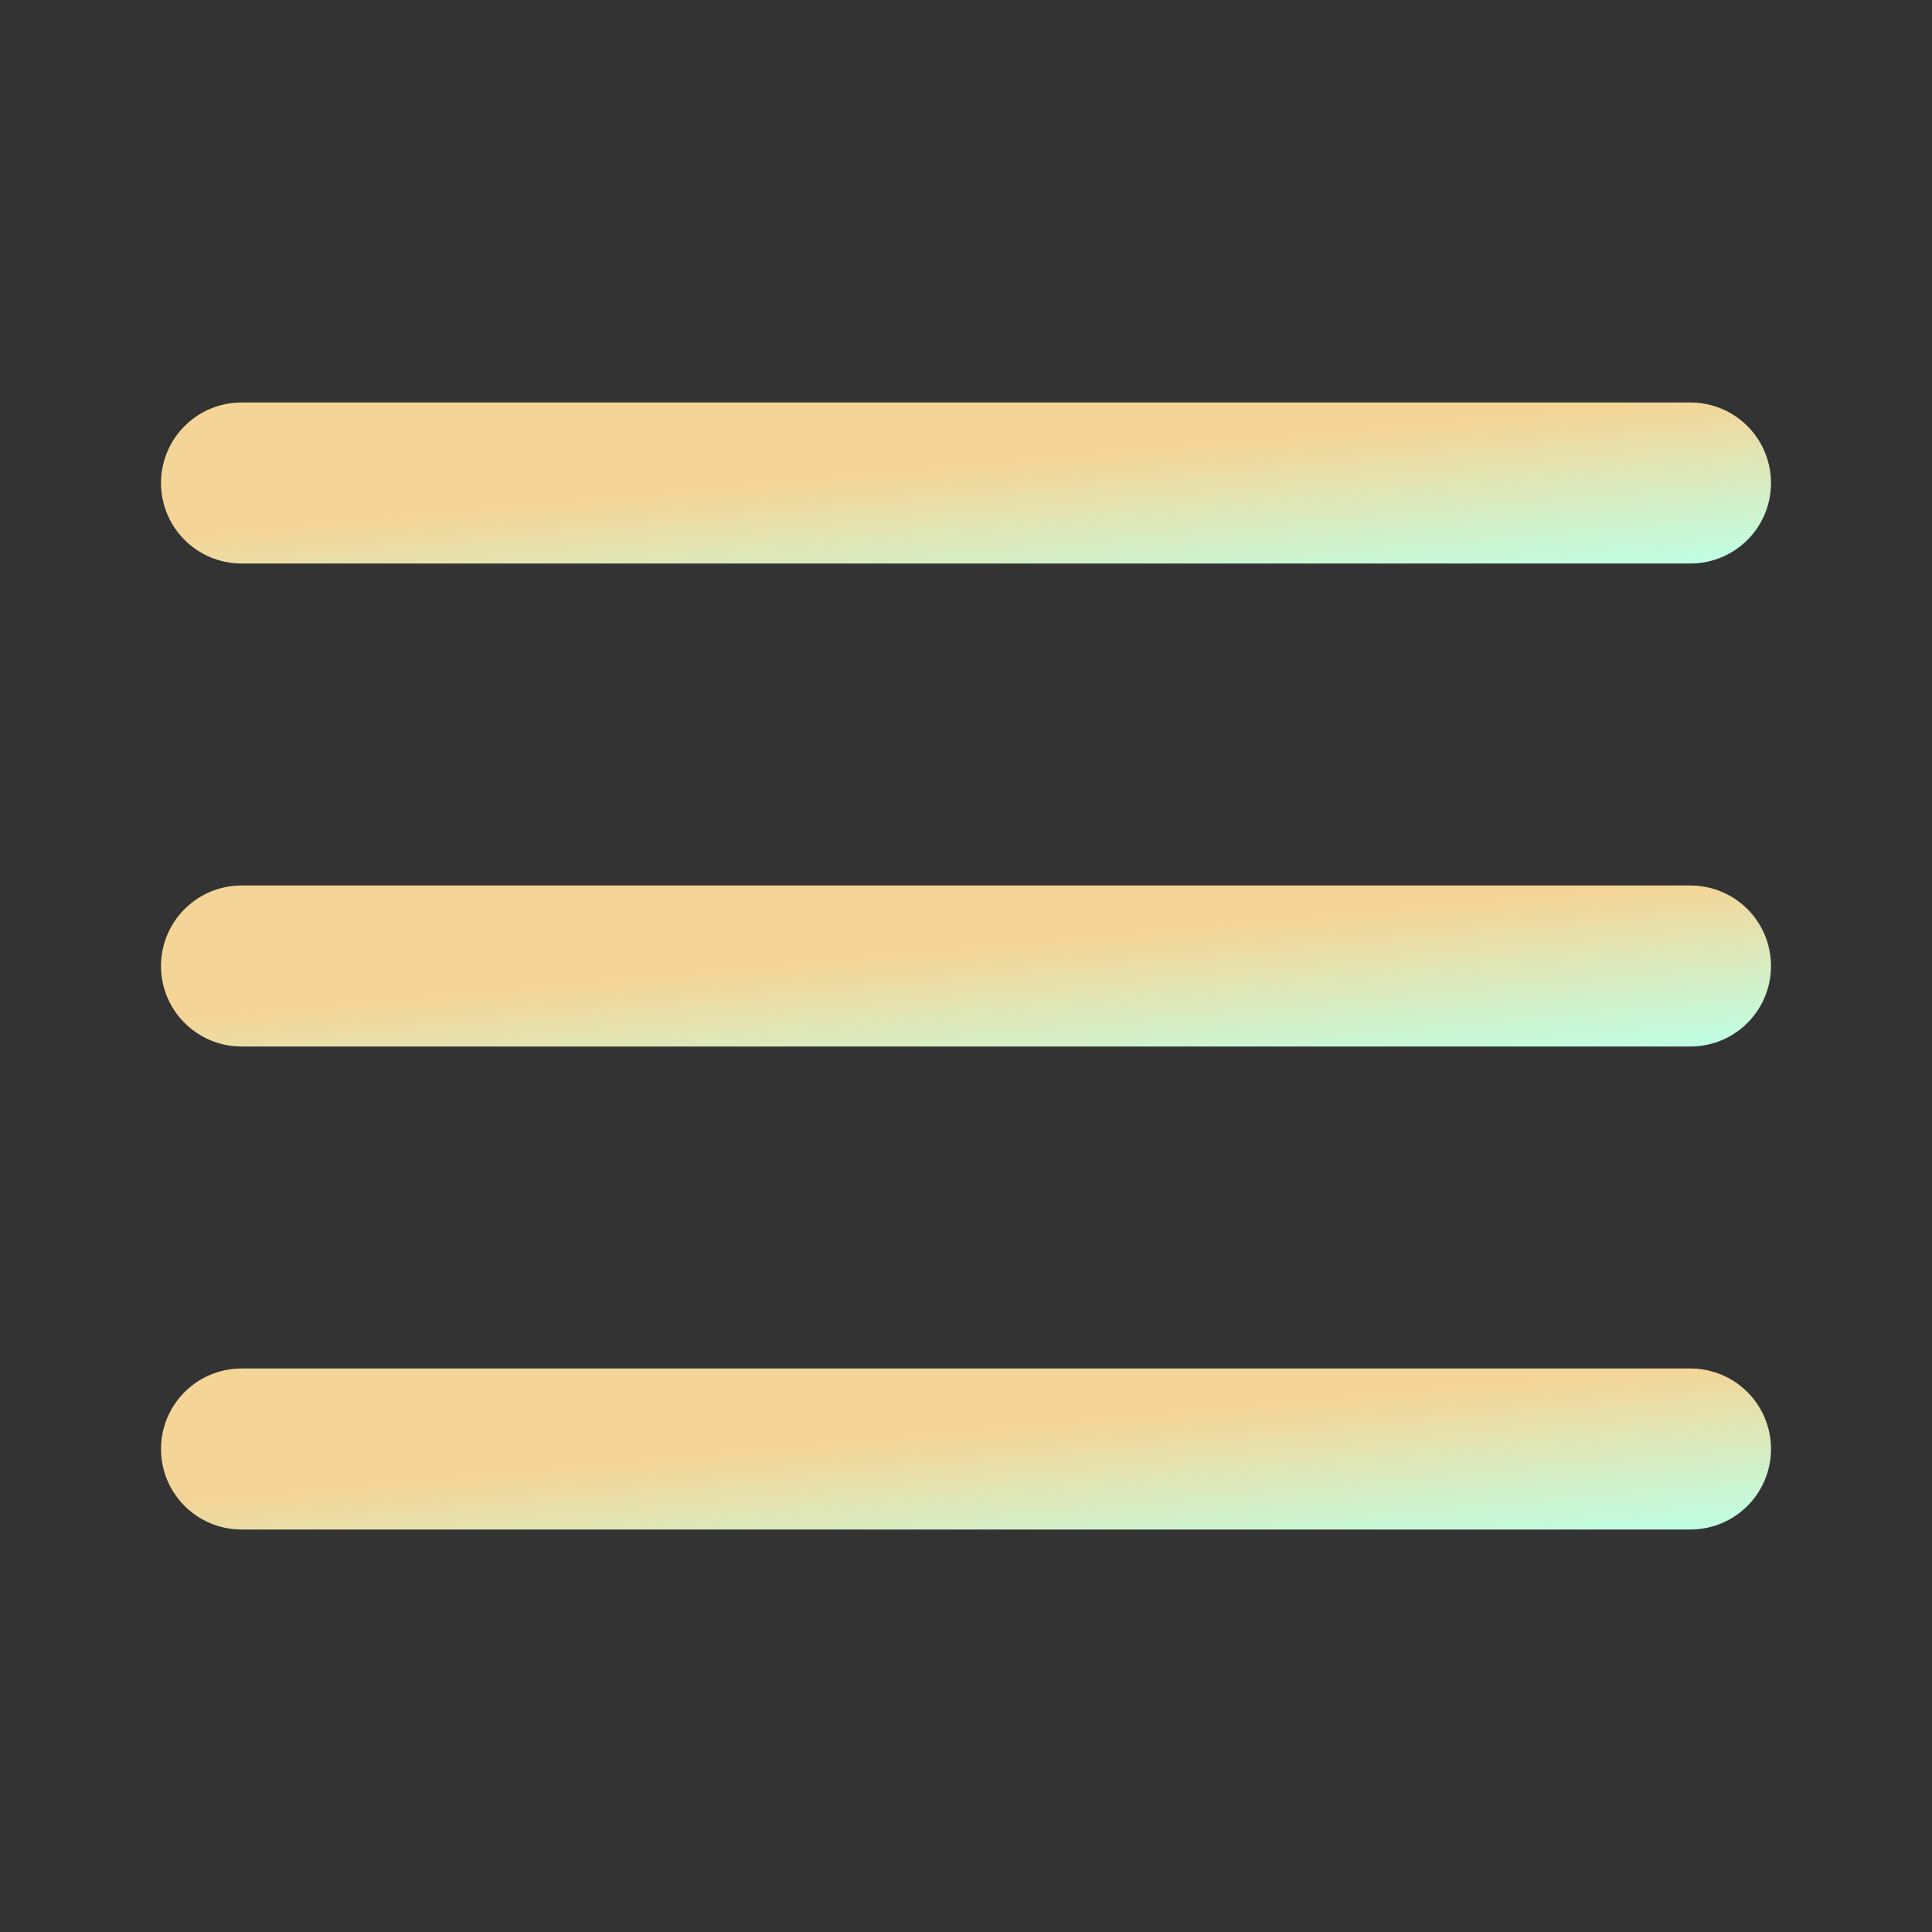
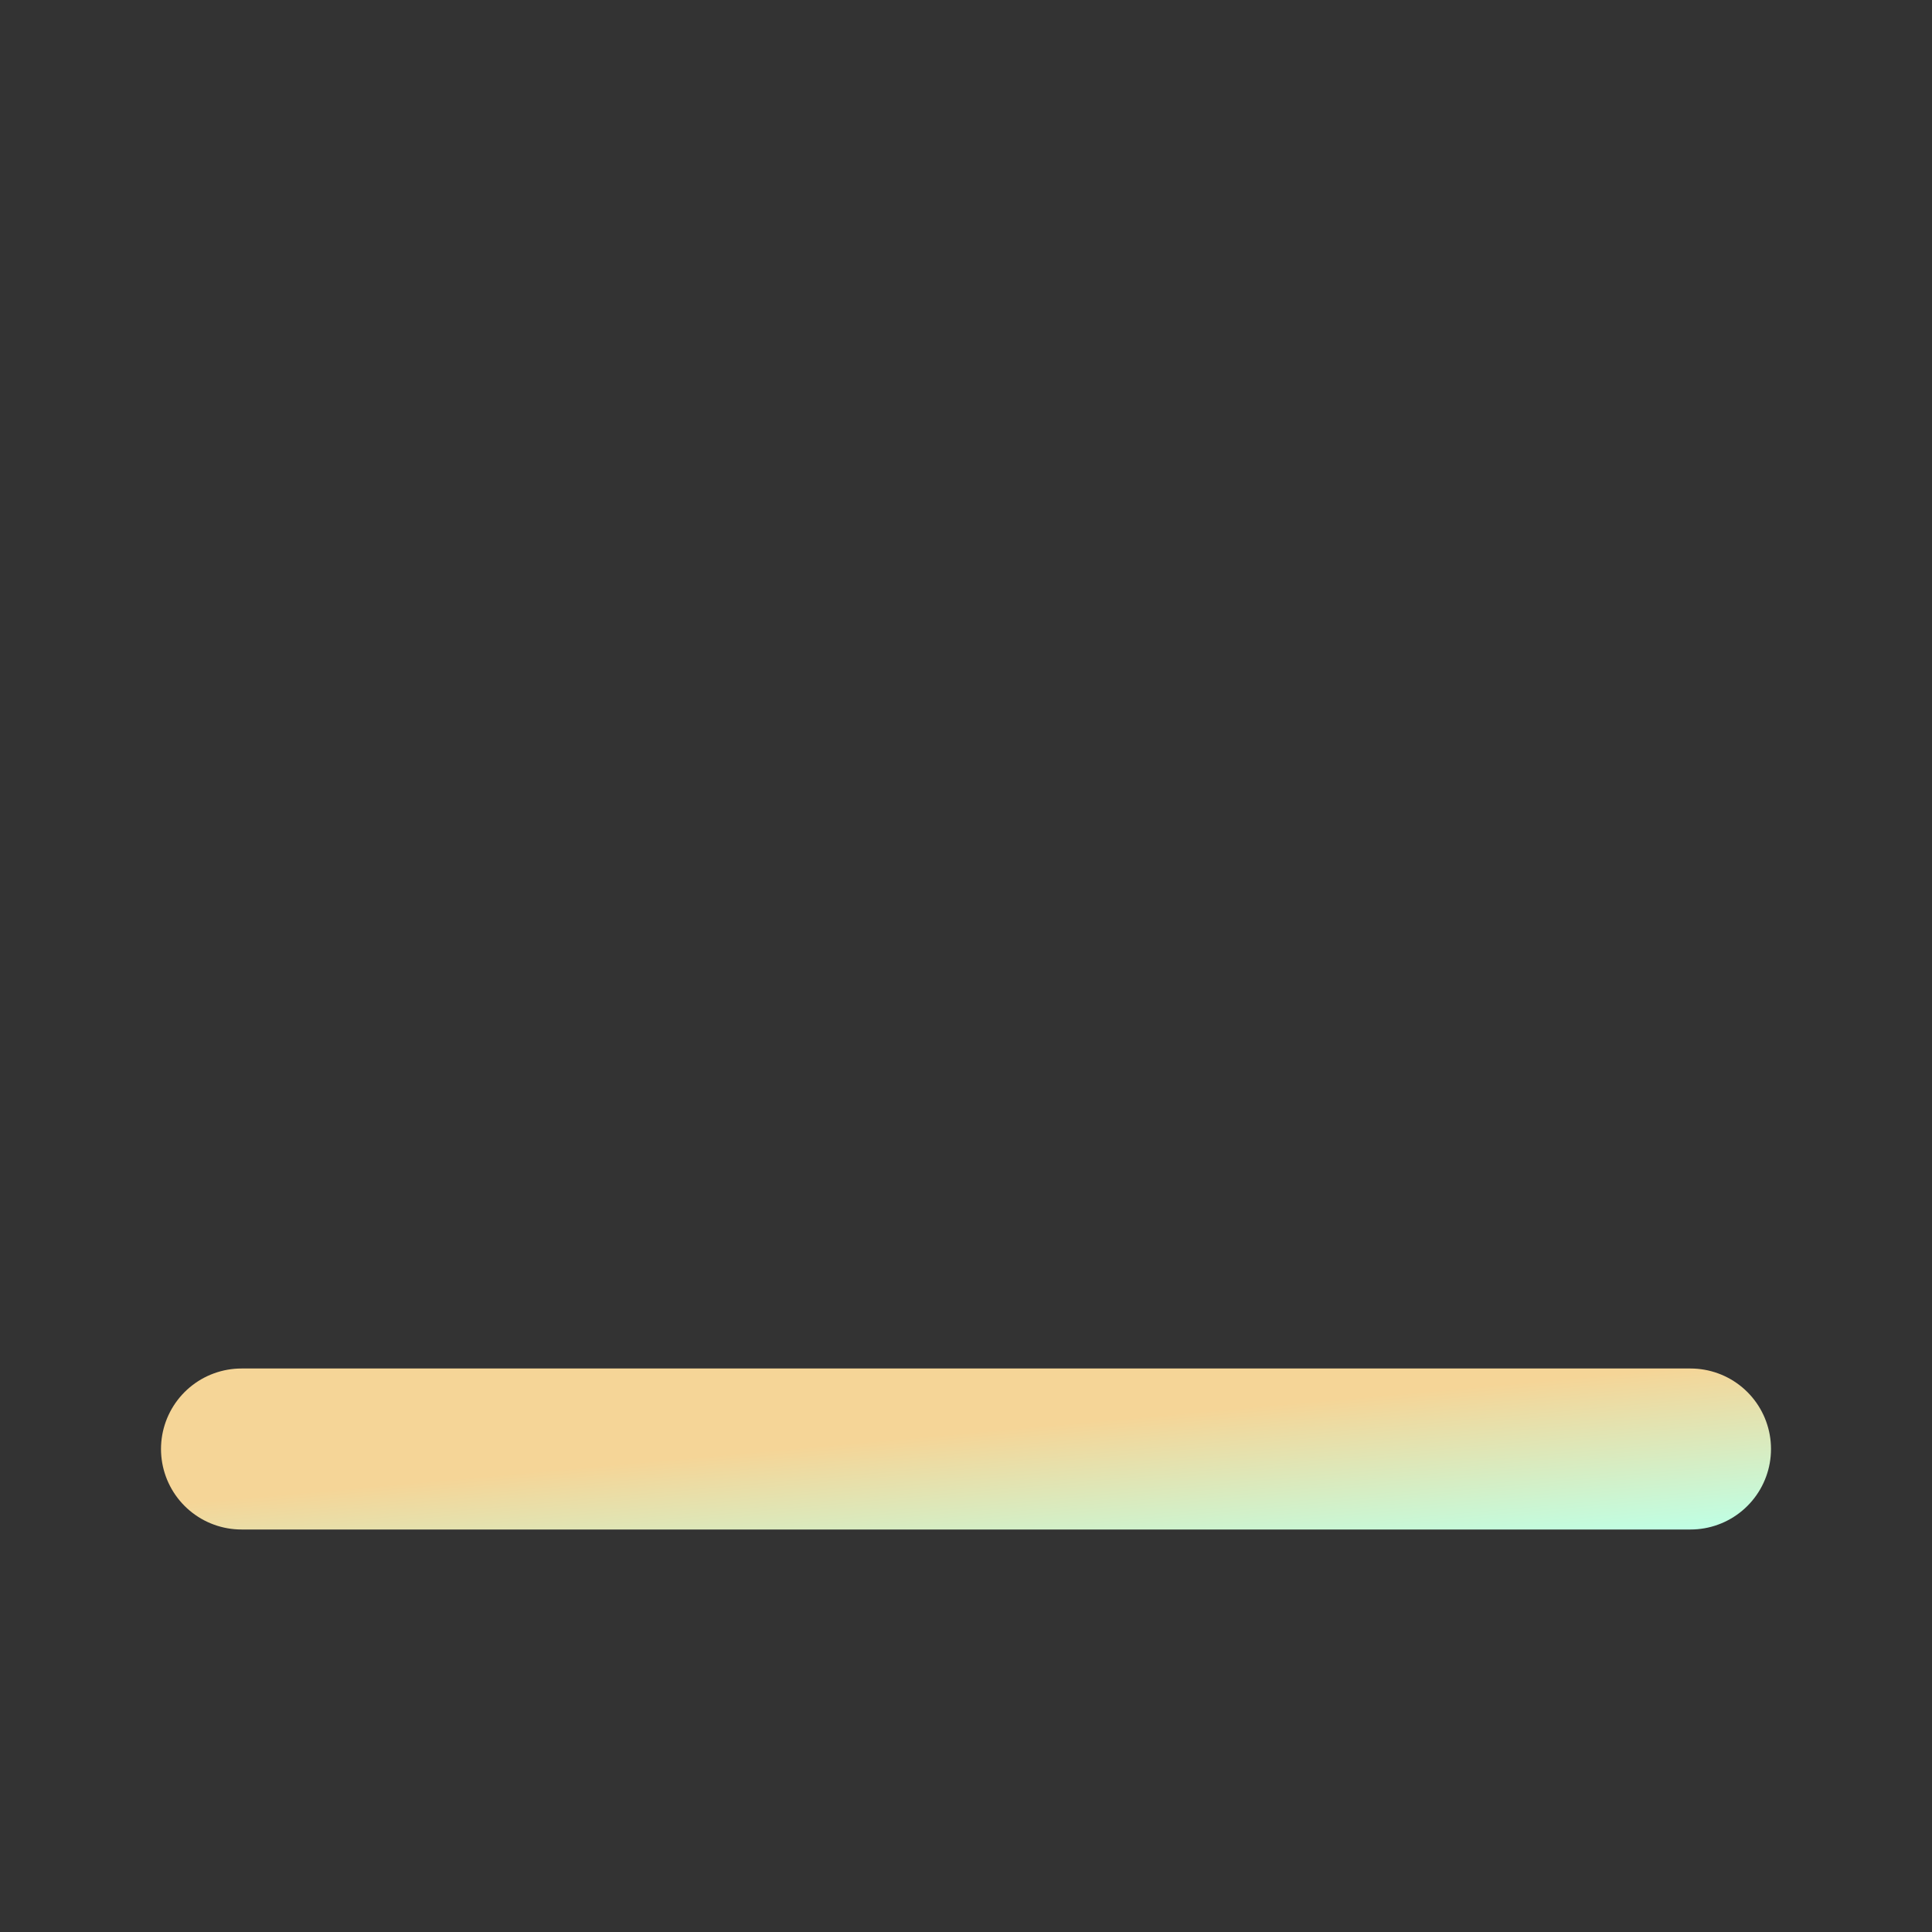
<svg xmlns="http://www.w3.org/2000/svg" width="24" height="24" viewBox="0 0 24 24" fill="none">
  <rect x="0" y="0" width="24" height="24" fill="#333333" stroke="none" />
-   <path d="M3 12H21" stroke="url(#paint0_linear_1958_45)" stroke-width="2" stroke-miterlimit="10" stroke-linecap="round" />
-   <path d="M3 6H21" stroke="url(#paint1_linear_1958_45)" stroke-width="2" stroke-miterlimit="10" stroke-linecap="round" />
  <path d="M3 18H21" stroke="url(#paint2_linear_1958_45)" stroke-width="2" stroke-miterlimit="10" stroke-linecap="round" />
  <defs>
    <linearGradient id="paint0_linear_1958_45" x1="6.108" y1="12.326" x2="6.289" y2="14.332" gradientUnits="userSpaceOnUse">
      <stop stop-color="#F5D597" />
      <stop offset="1" stop-color="#BFFFE4" />
    </linearGradient>
    <linearGradient id="paint1_linear_1958_45" x1="6.108" y1="6.326" x2="6.289" y2="8.332" gradientUnits="userSpaceOnUse">
      <stop stop-color="#F5D597" />
      <stop offset="1" stop-color="#BFFFE4" />
    </linearGradient>
    <linearGradient id="paint2_linear_1958_45" x1="6.108" y1="18.326" x2="6.289" y2="20.332" gradientUnits="userSpaceOnUse">
      <stop stop-color="#F5D597" />
      <stop offset="1" stop-color="#BFFFE4" />
    </linearGradient>
  </defs>
</svg>